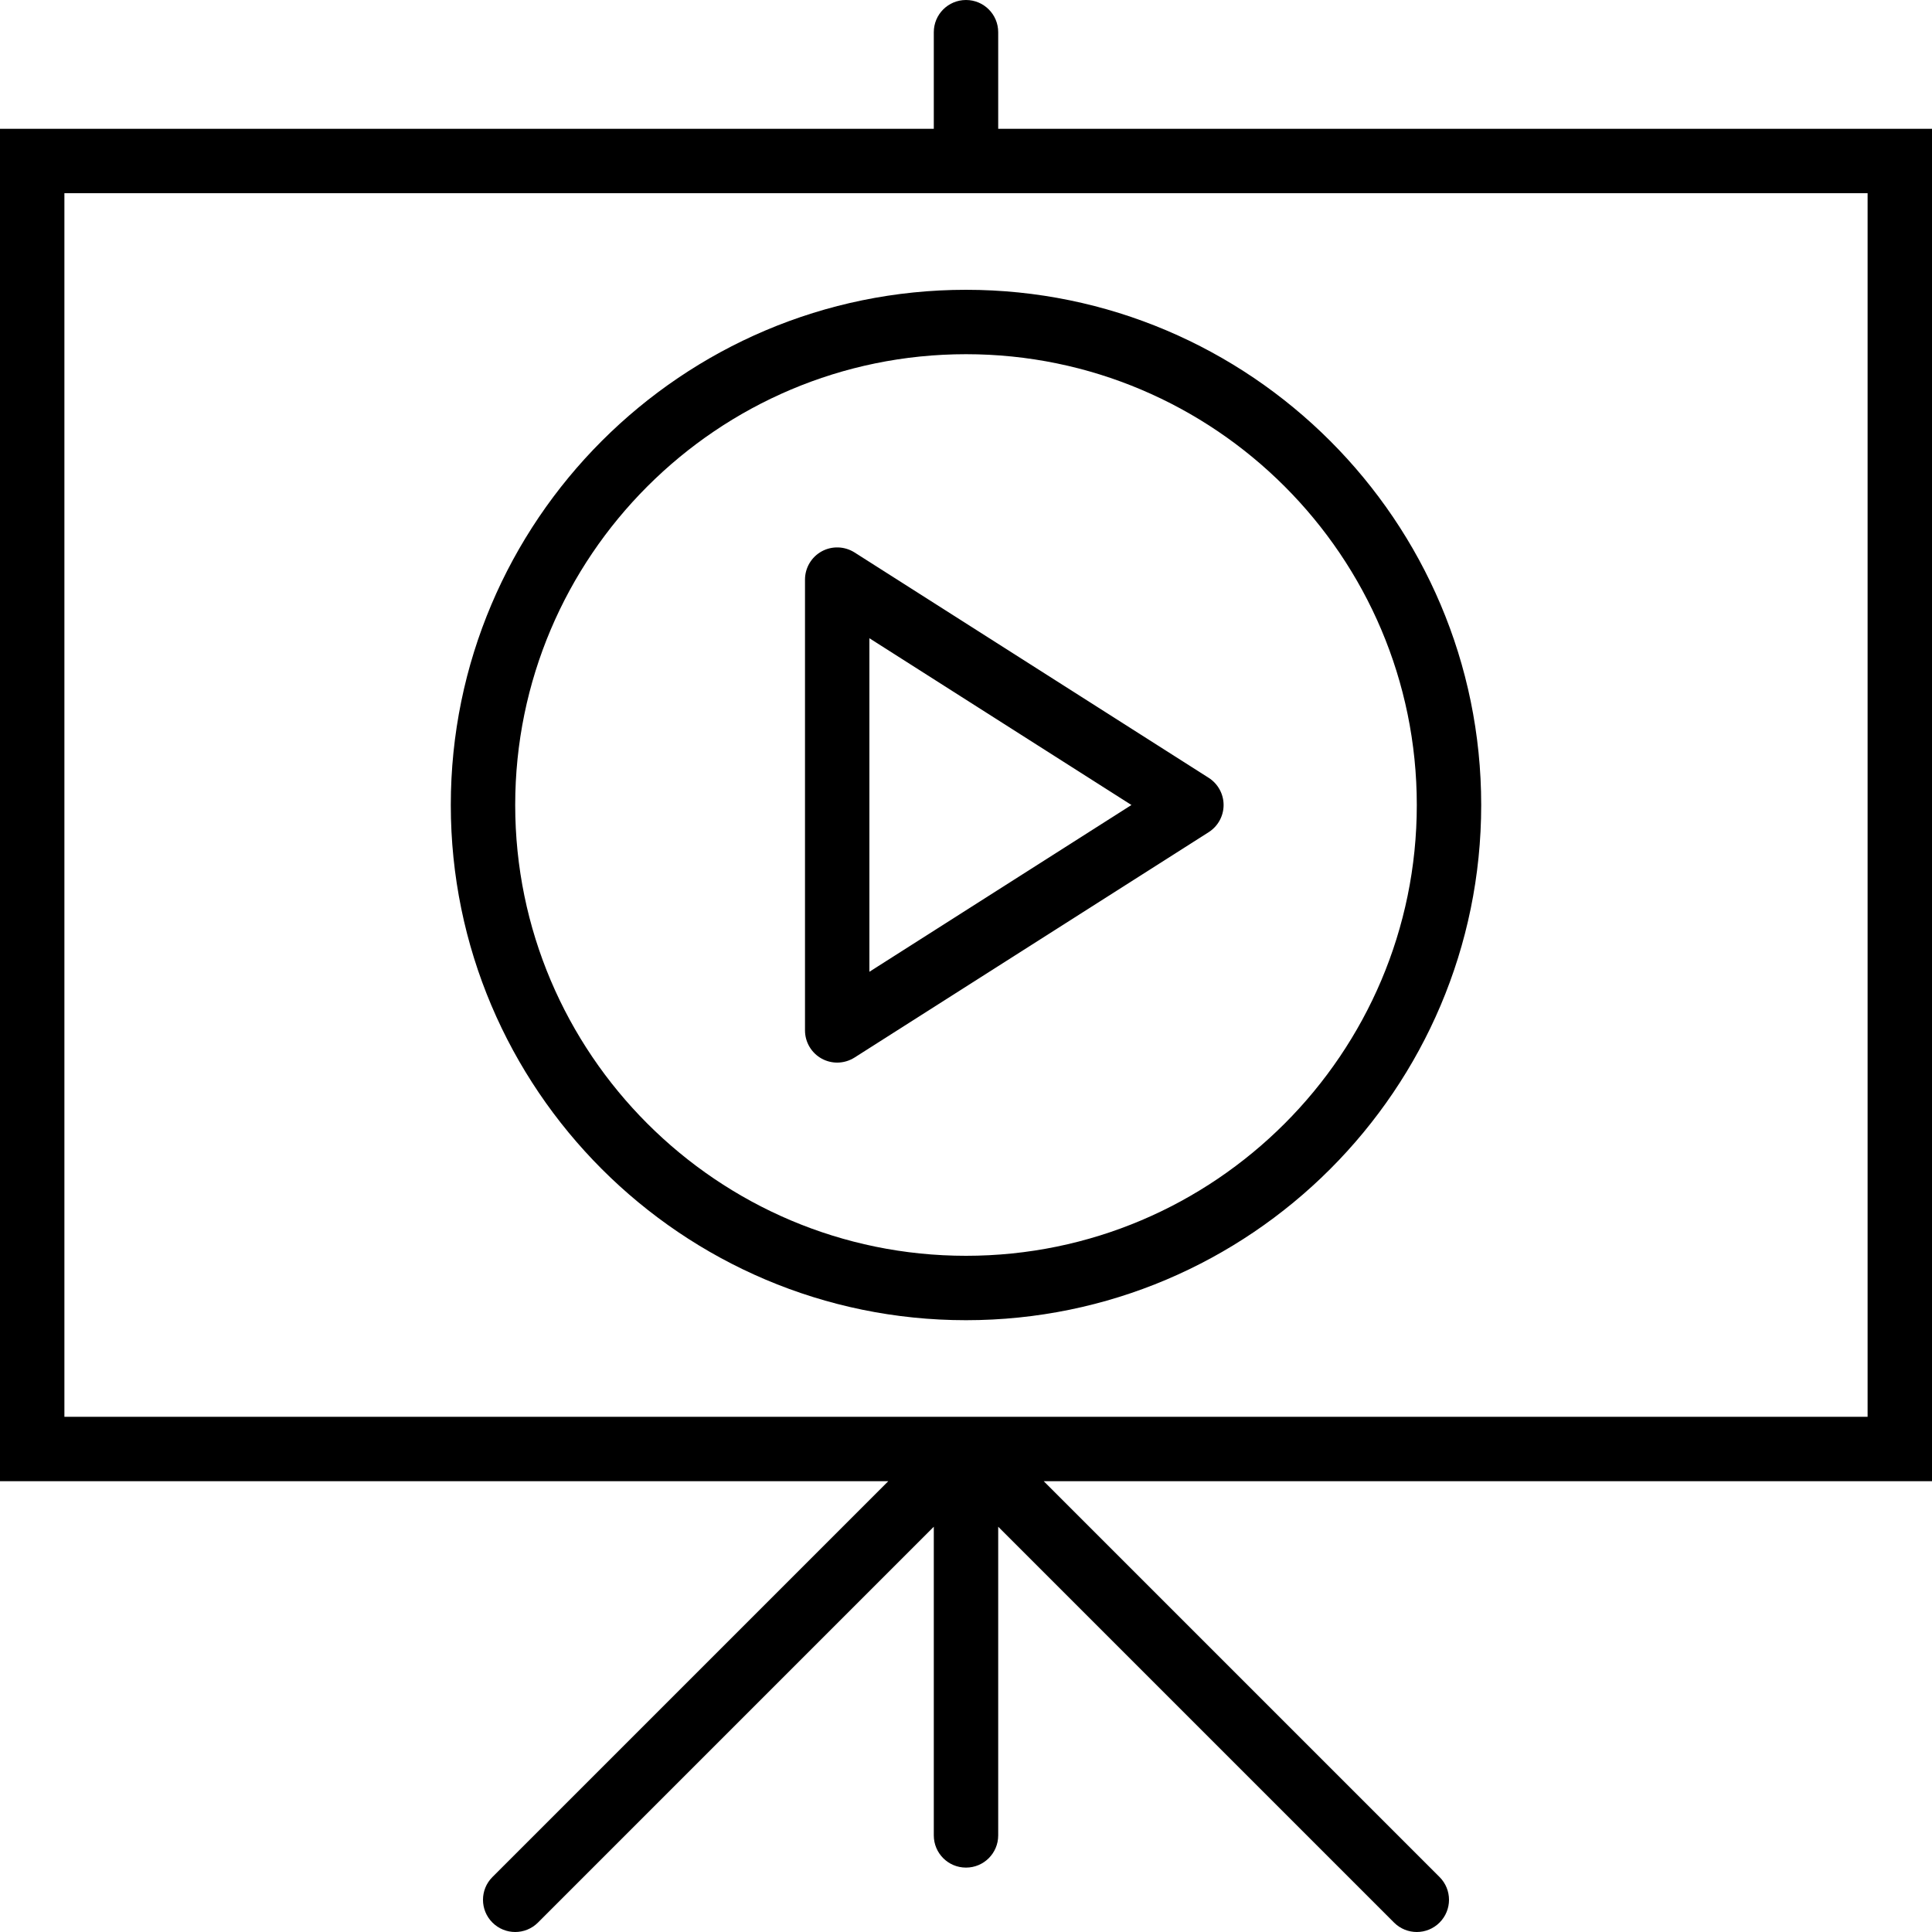
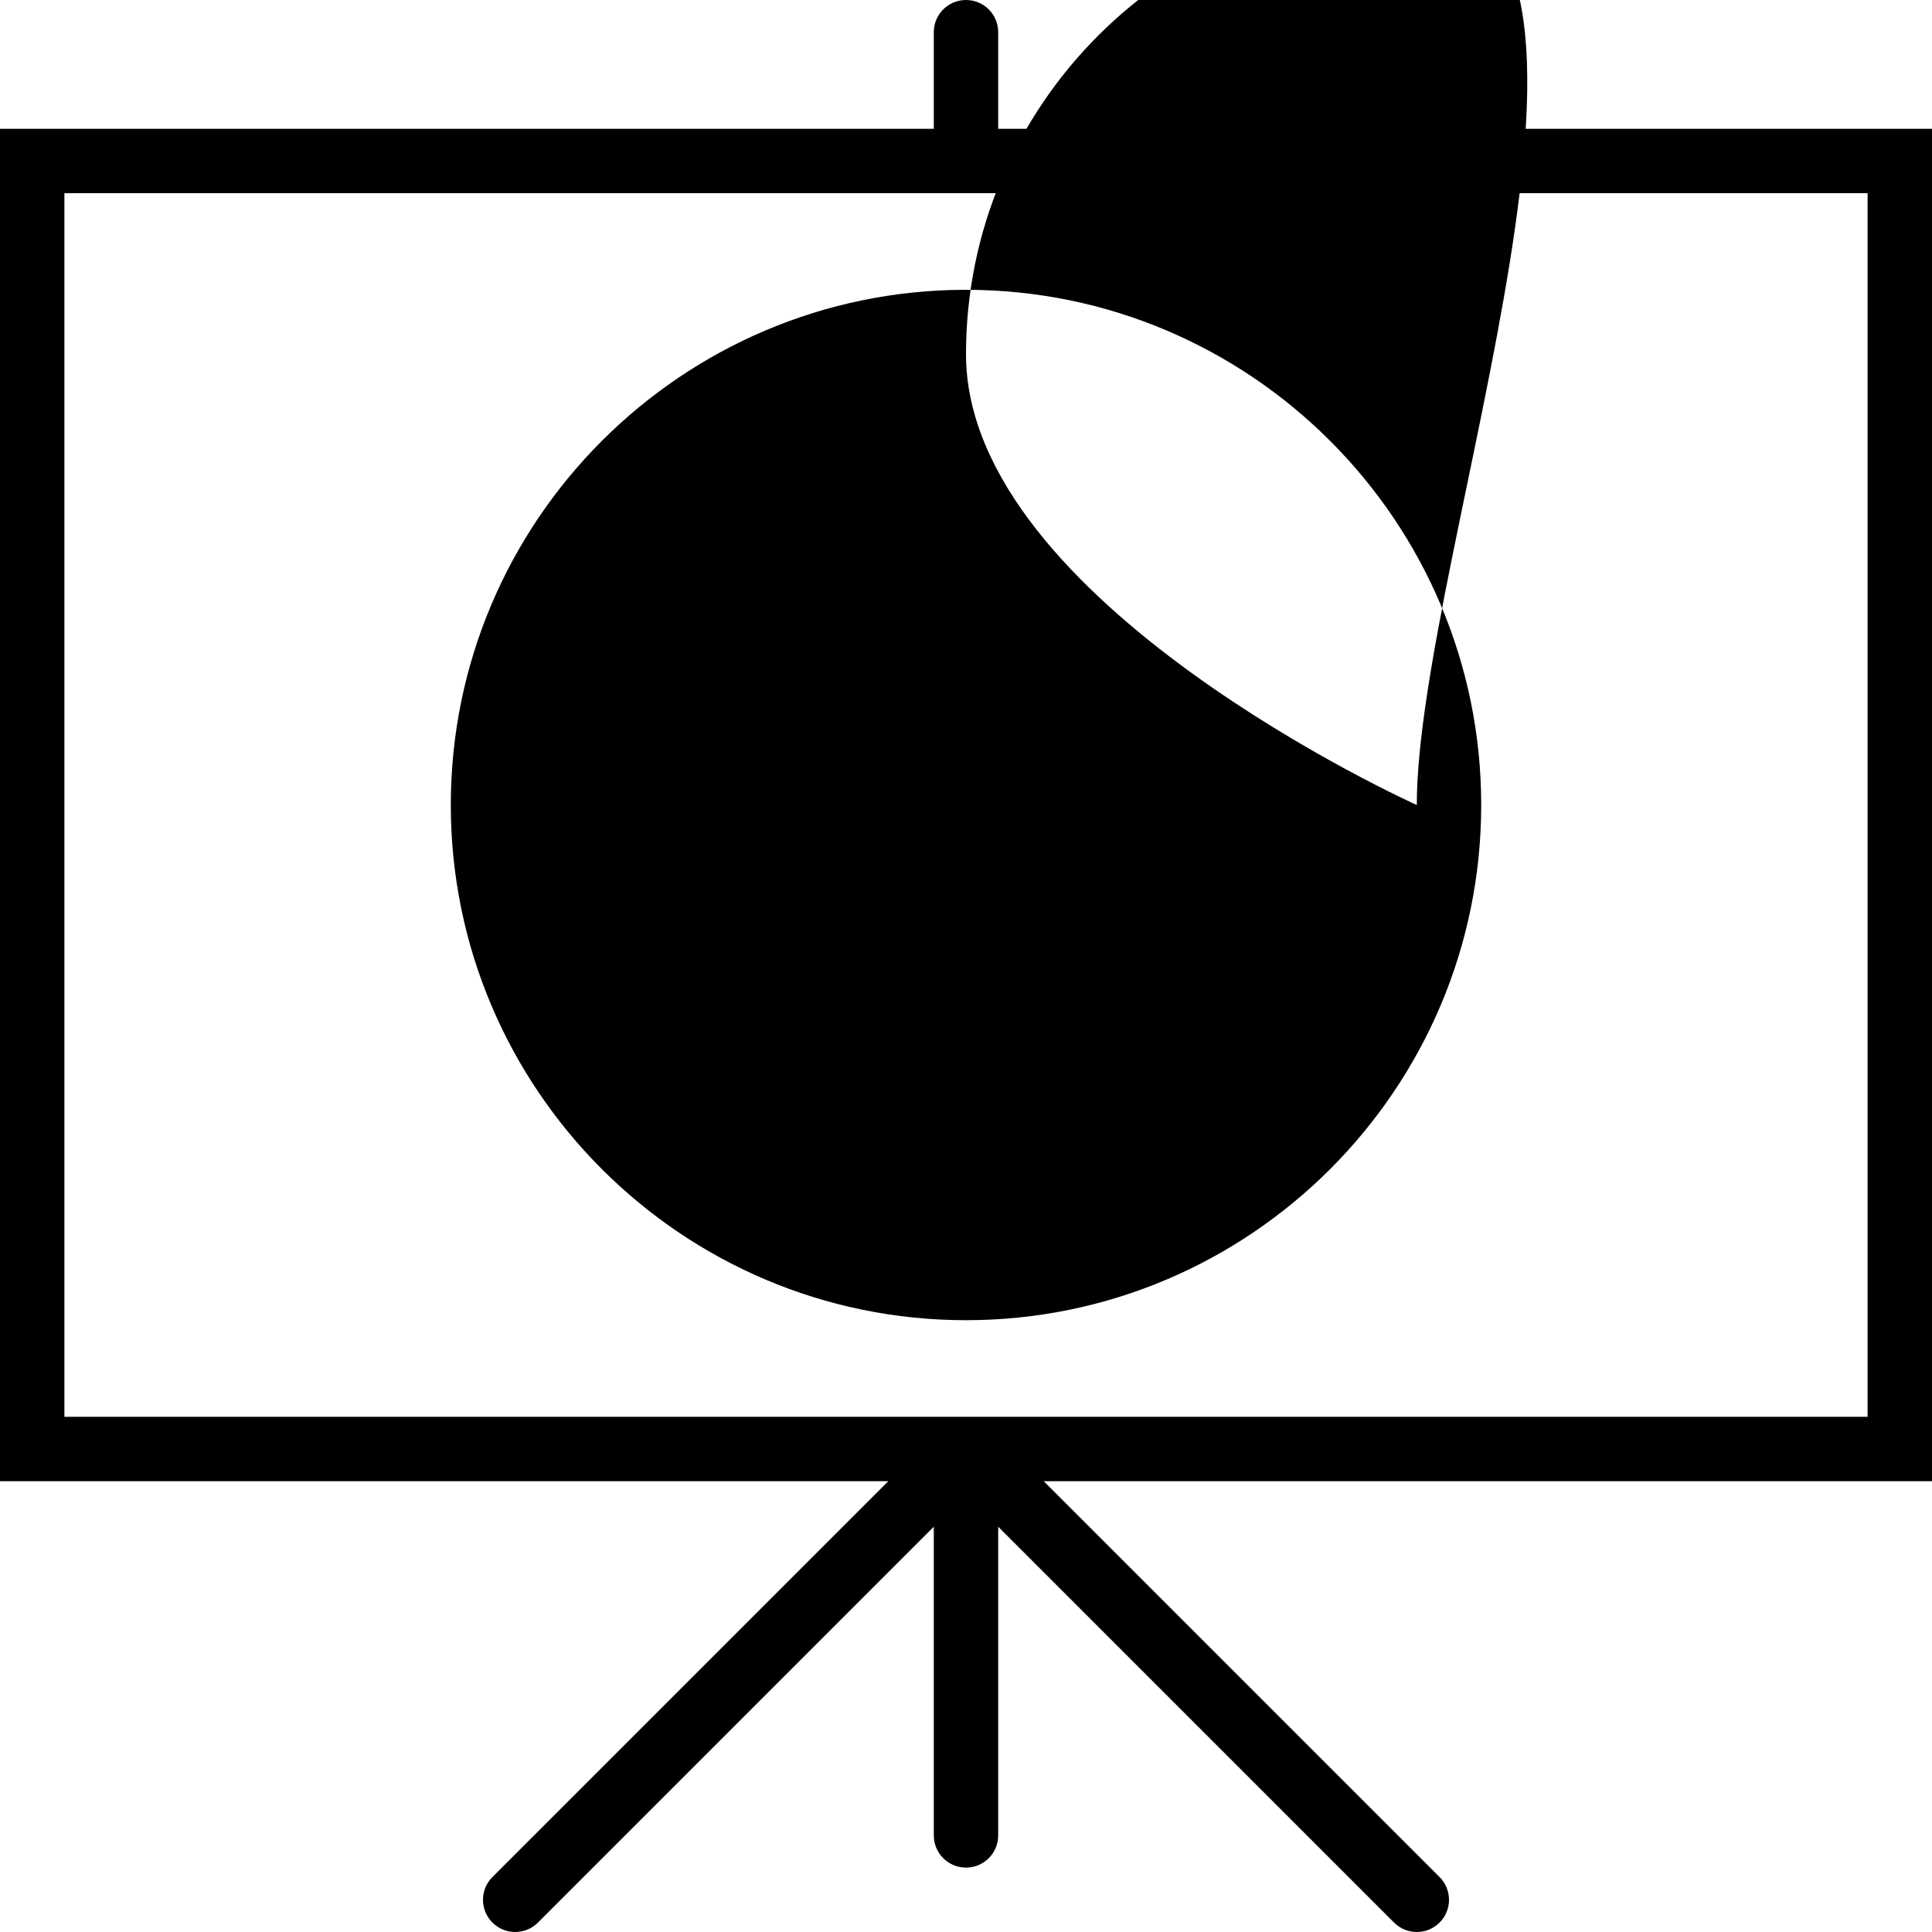
<svg xmlns="http://www.w3.org/2000/svg" version="1.1" id="Capa_1" x="0px" y="0px" viewBox="0 0 60 60" style="enable-background:new 0 0 60 60;" xml:space="preserve">
  <g>
    <path d="M60,4H31V1c0-0.553-0.447-1-1-1s-1,0.447-1,1v3H0v42h27.586L15.293,58.293c-0.391,0.391-0.391,1.023,0,1.414   C15.488,59.902,15.744,60,16,60s0.512-0.098,0.707-0.293L29,47.414V57c0,0.553,0.447,1,1,1s1-0.447,1-1v-9.586l12.293,12.293   C43.488,59.902,43.744,60,44,60s0.512-0.098,0.707-0.293c0.391-0.391,0.391-1.023,0-1.414L32.414,46H60V4z M58,44H2V6h56V44z" />
-     <path d="M14,25c0,8.822,7.178,16,16,16s16-7.178,16-16S38.822,9,30,9S14,16.178,14,25z M44,25c0,7.72-6.28,14-14,14s-14-6.28-14-14   s6.28-14,14-14S44,17.28,44,25z" />
-     <path d="M25.519,17.123C25.199,17.299,25,17.635,25,18v14c0,0.365,0.199,0.701,0.519,0.877C25.669,32.959,25.835,33,26,33   c0.187,0,0.373-0.053,0.537-0.156l11-7C37.825,25.66,38,25.342,38,25s-0.175-0.66-0.463-0.844l-11-7   C26.228,16.962,25.839,16.948,25.519,17.123z M27,19.821L35.138,25L27,30.179V19.821z" />
+     <path d="M14,25c0,8.822,7.178,16,16,16s16-7.178,16-16S38.822,9,30,9S14,16.178,14,25z M44,25s-14-6.28-14-14   s6.28-14,14-14S44,17.28,44,25z" />
  </g>
  <g>
</g>
  <g>
</g>
  <g>
</g>
  <g>
</g>
  <g>
</g>
  <g>
</g>
  <g>
</g>
  <g>
</g>
  <g>
</g>
  <g>
</g>
  <g>
</g>
  <g>
</g>
  <g>
</g>
  <g>
</g>
  <g>
</g>
</svg>